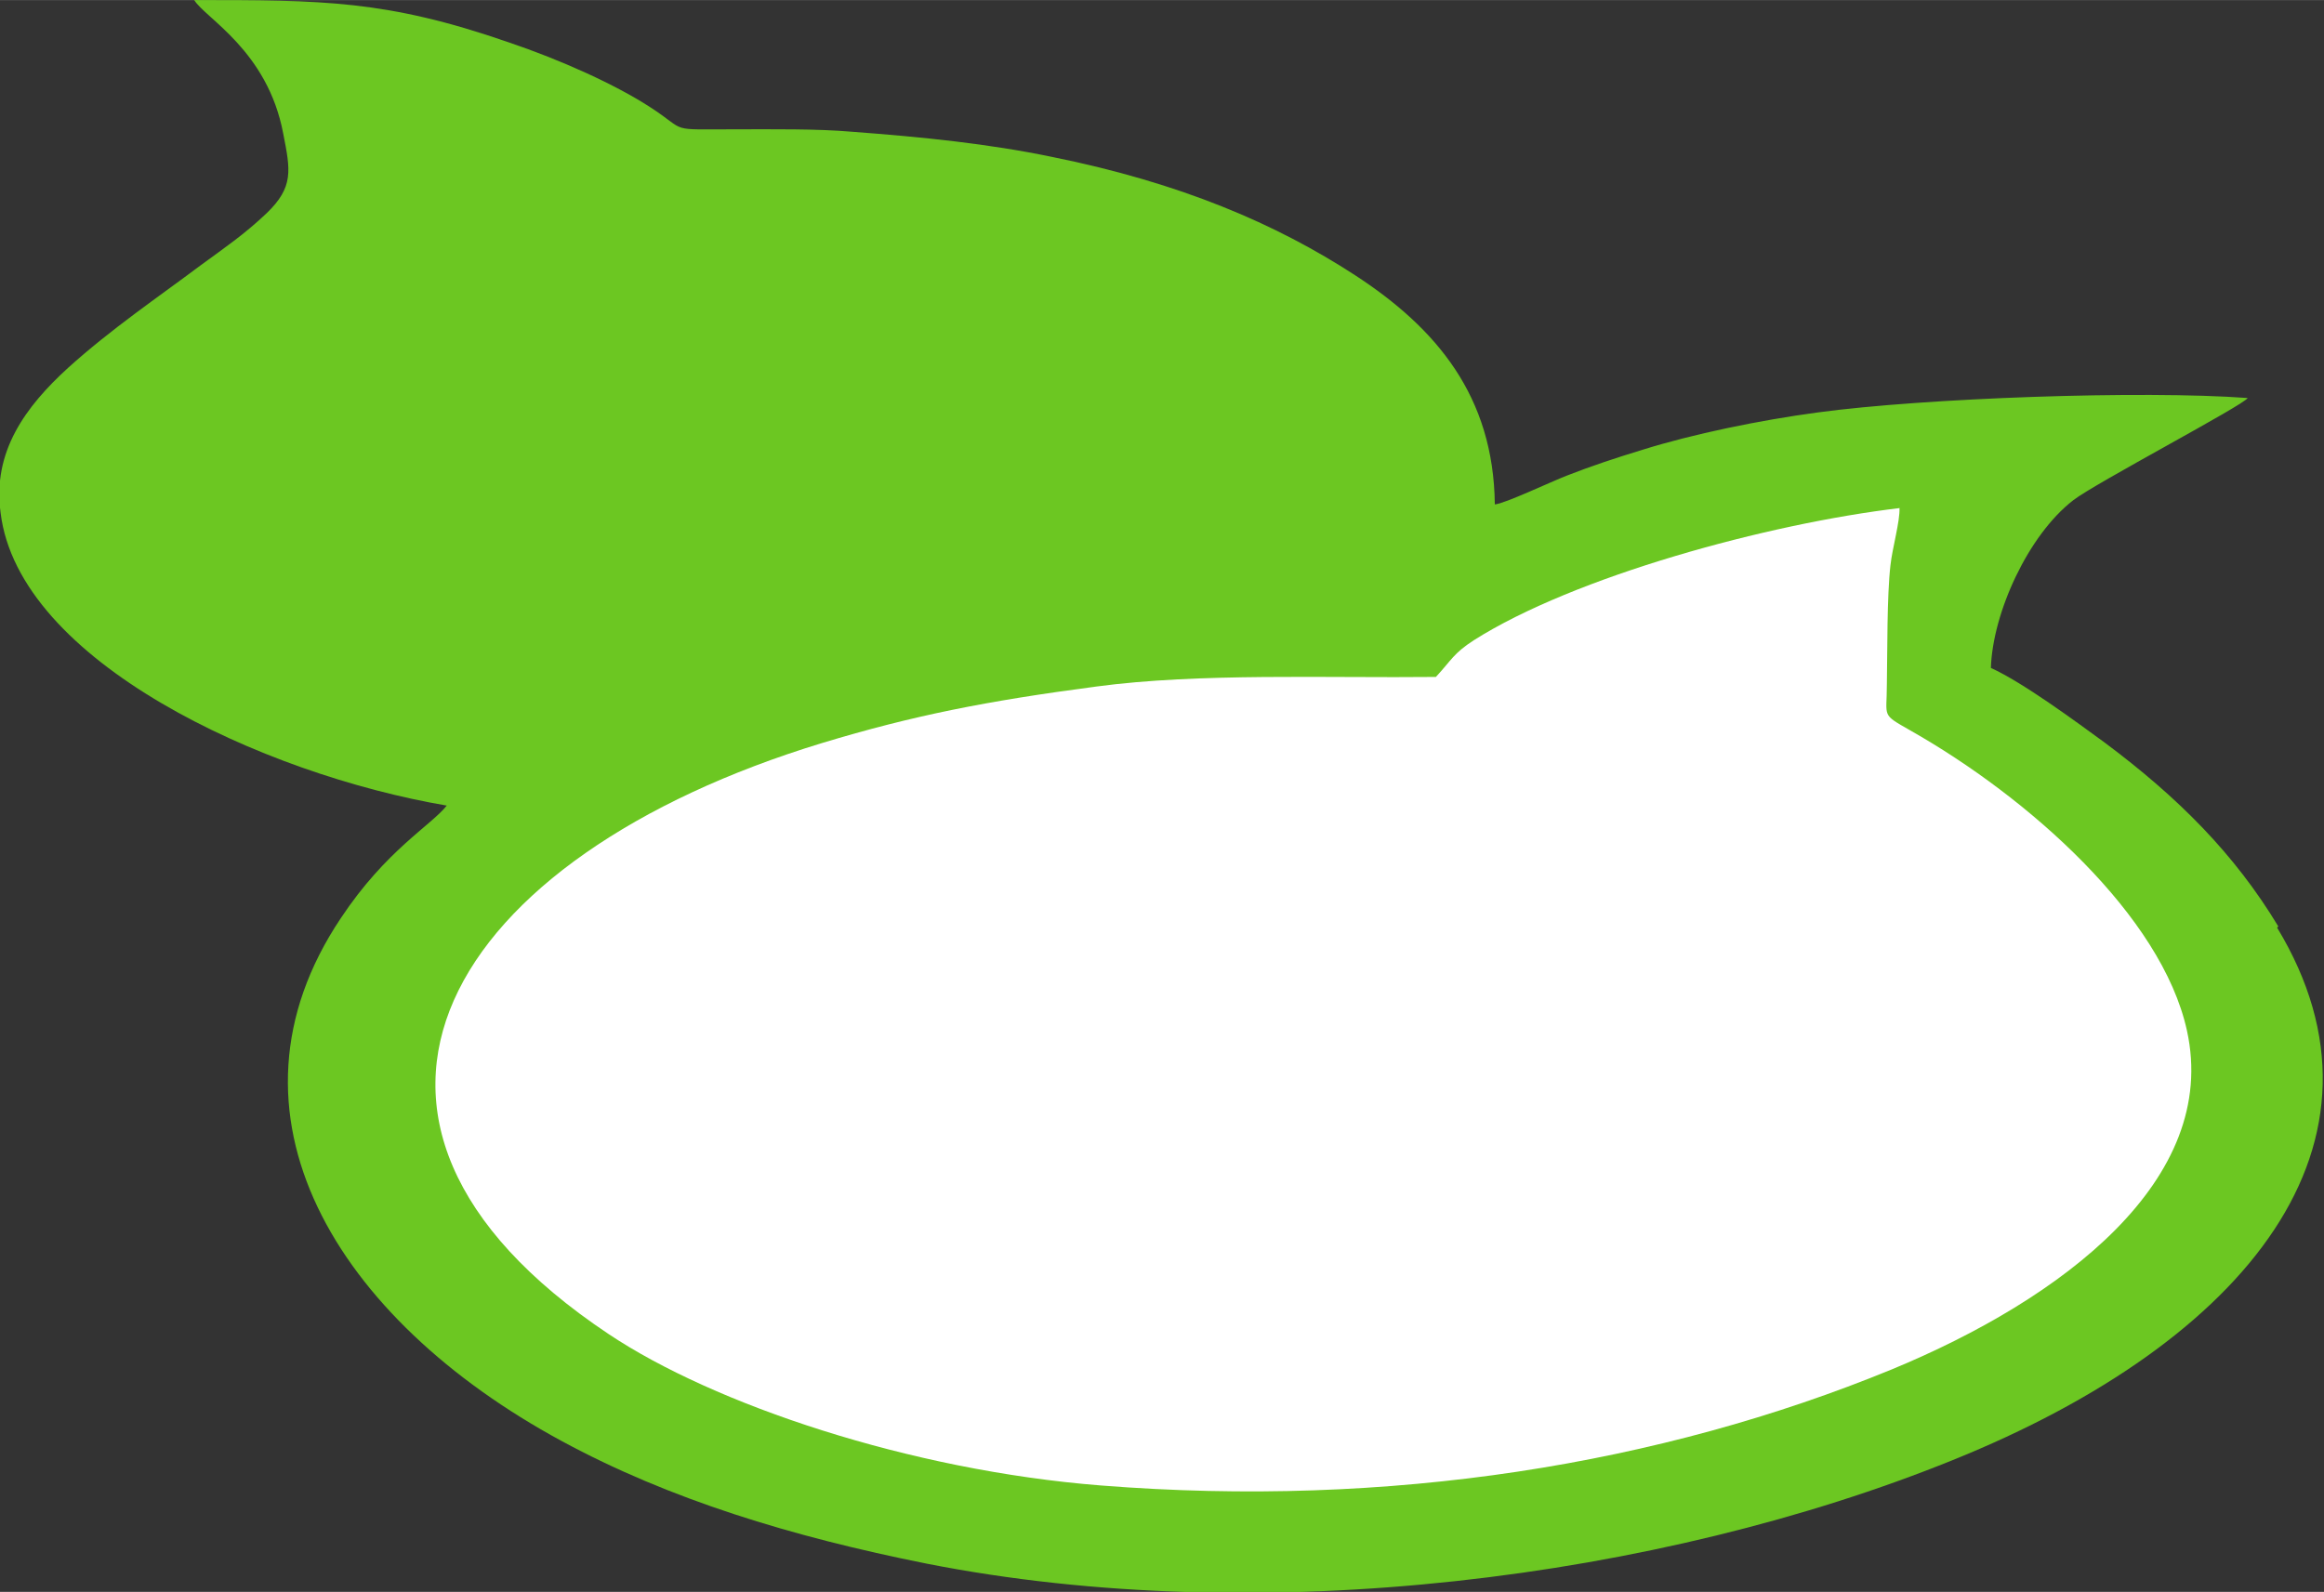
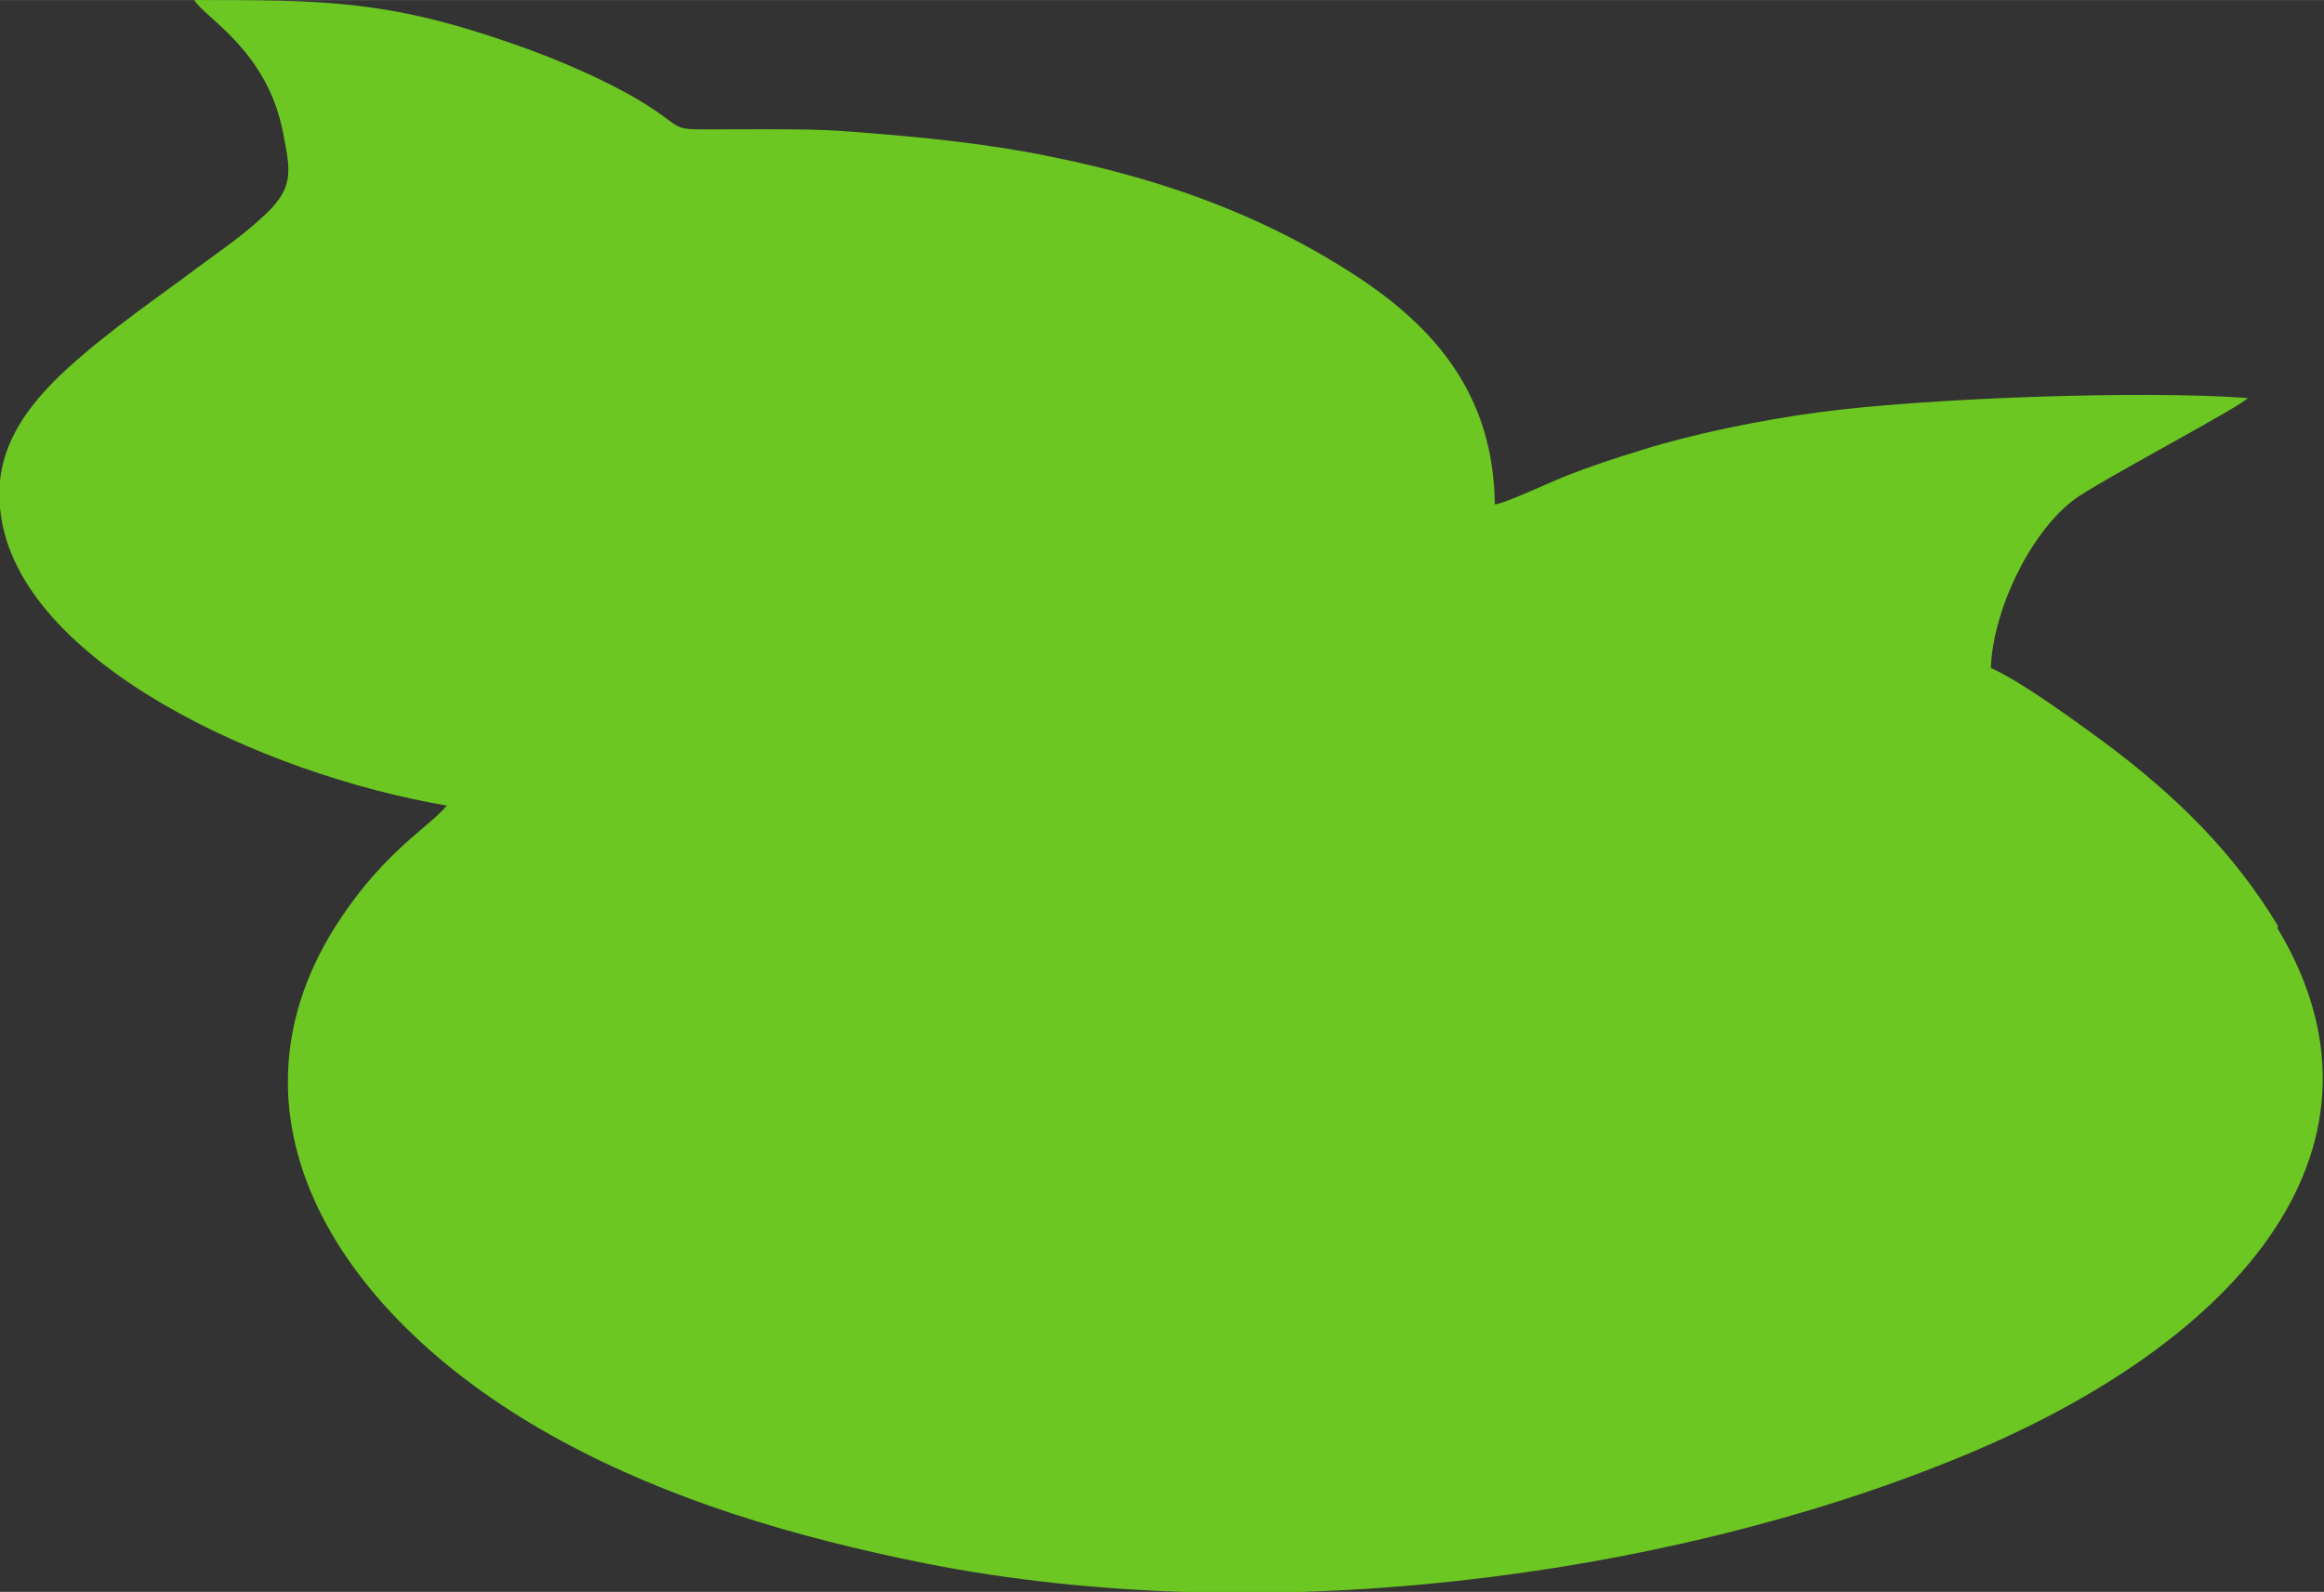
<svg xmlns="http://www.w3.org/2000/svg" xml:space="preserve" width="81.311mm" height="55.712mm" style="shape-rendering:geometricPrecision; text-rendering:geometricPrecision; image-rendering:optimizeQuality; fill-rule:evenodd; clip-rule:evenodd" viewBox="0 0 3865 2648">
  <rect x="0" y="0" width="3865" height="2648" fill="#333333" stroke="none" />
  <defs>
    <style type="text/css">
   
    .fil0 {fill:#6CC722}
    .fil1 {fill:white}
   
  </style>
  </defs>
  <g id="Warstwa_x0020_1">
    <path class="fil0" d="M3789 1541c-73,-121 -167,-215 -289,-306 -48,-35 -136,-100 -189,-124 3,-92 62,-221 137,-279 36,-28 285,-159 290,-170 -175,-13 -538,0 -715,24 -97,13 -208,36 -291,62 -46,14 -85,27 -126,43 -26,10 -104,47 -120,48 -2,-180 -97,-293 -232,-381 -132,-86 -291,-154 -504,-197 -106,-22 -214,-33 -334,-42 -57,-5 -132,-4 -191,-4 -118,0 -79,5 -144,-37 -57,-37 -147,-78 -236,-108 -202,-70 -309,-70 -522,-70 18,30 122,84 148,222 12,61 18,89 -28,133 -37,35 -68,56 -109,86 -72,54 -149,106 -221,171 -70,64 -126,139 -112,241 30,247 436,435 742,487 -26,33 -101,74 -176,187 -218,325 -8,667 367,870 179,97 382,159 607,204 558,110 1219,25 1706,-172 491,-198 756,-529 540,-886z" />
-     <path class="fil1" d="M3160 845c-220,26 -542,114 -709,220 -34,22 -37,33 -63,61 -180,2 -394,-7 -565,16 -182,24 -304,48 -456,94 -621,189 -893,624 -355,983 175,117 501,227 819,252 480,38 930,-35 1315,-193 283,-117 546,-315 491,-564 -42,-191 -264,-388 -460,-499 -49,-28 -39,-21 -39,-76 1,-55 0,-147 6,-199 3,-28 16,-73 15,-95z" />
  </g>
</svg>